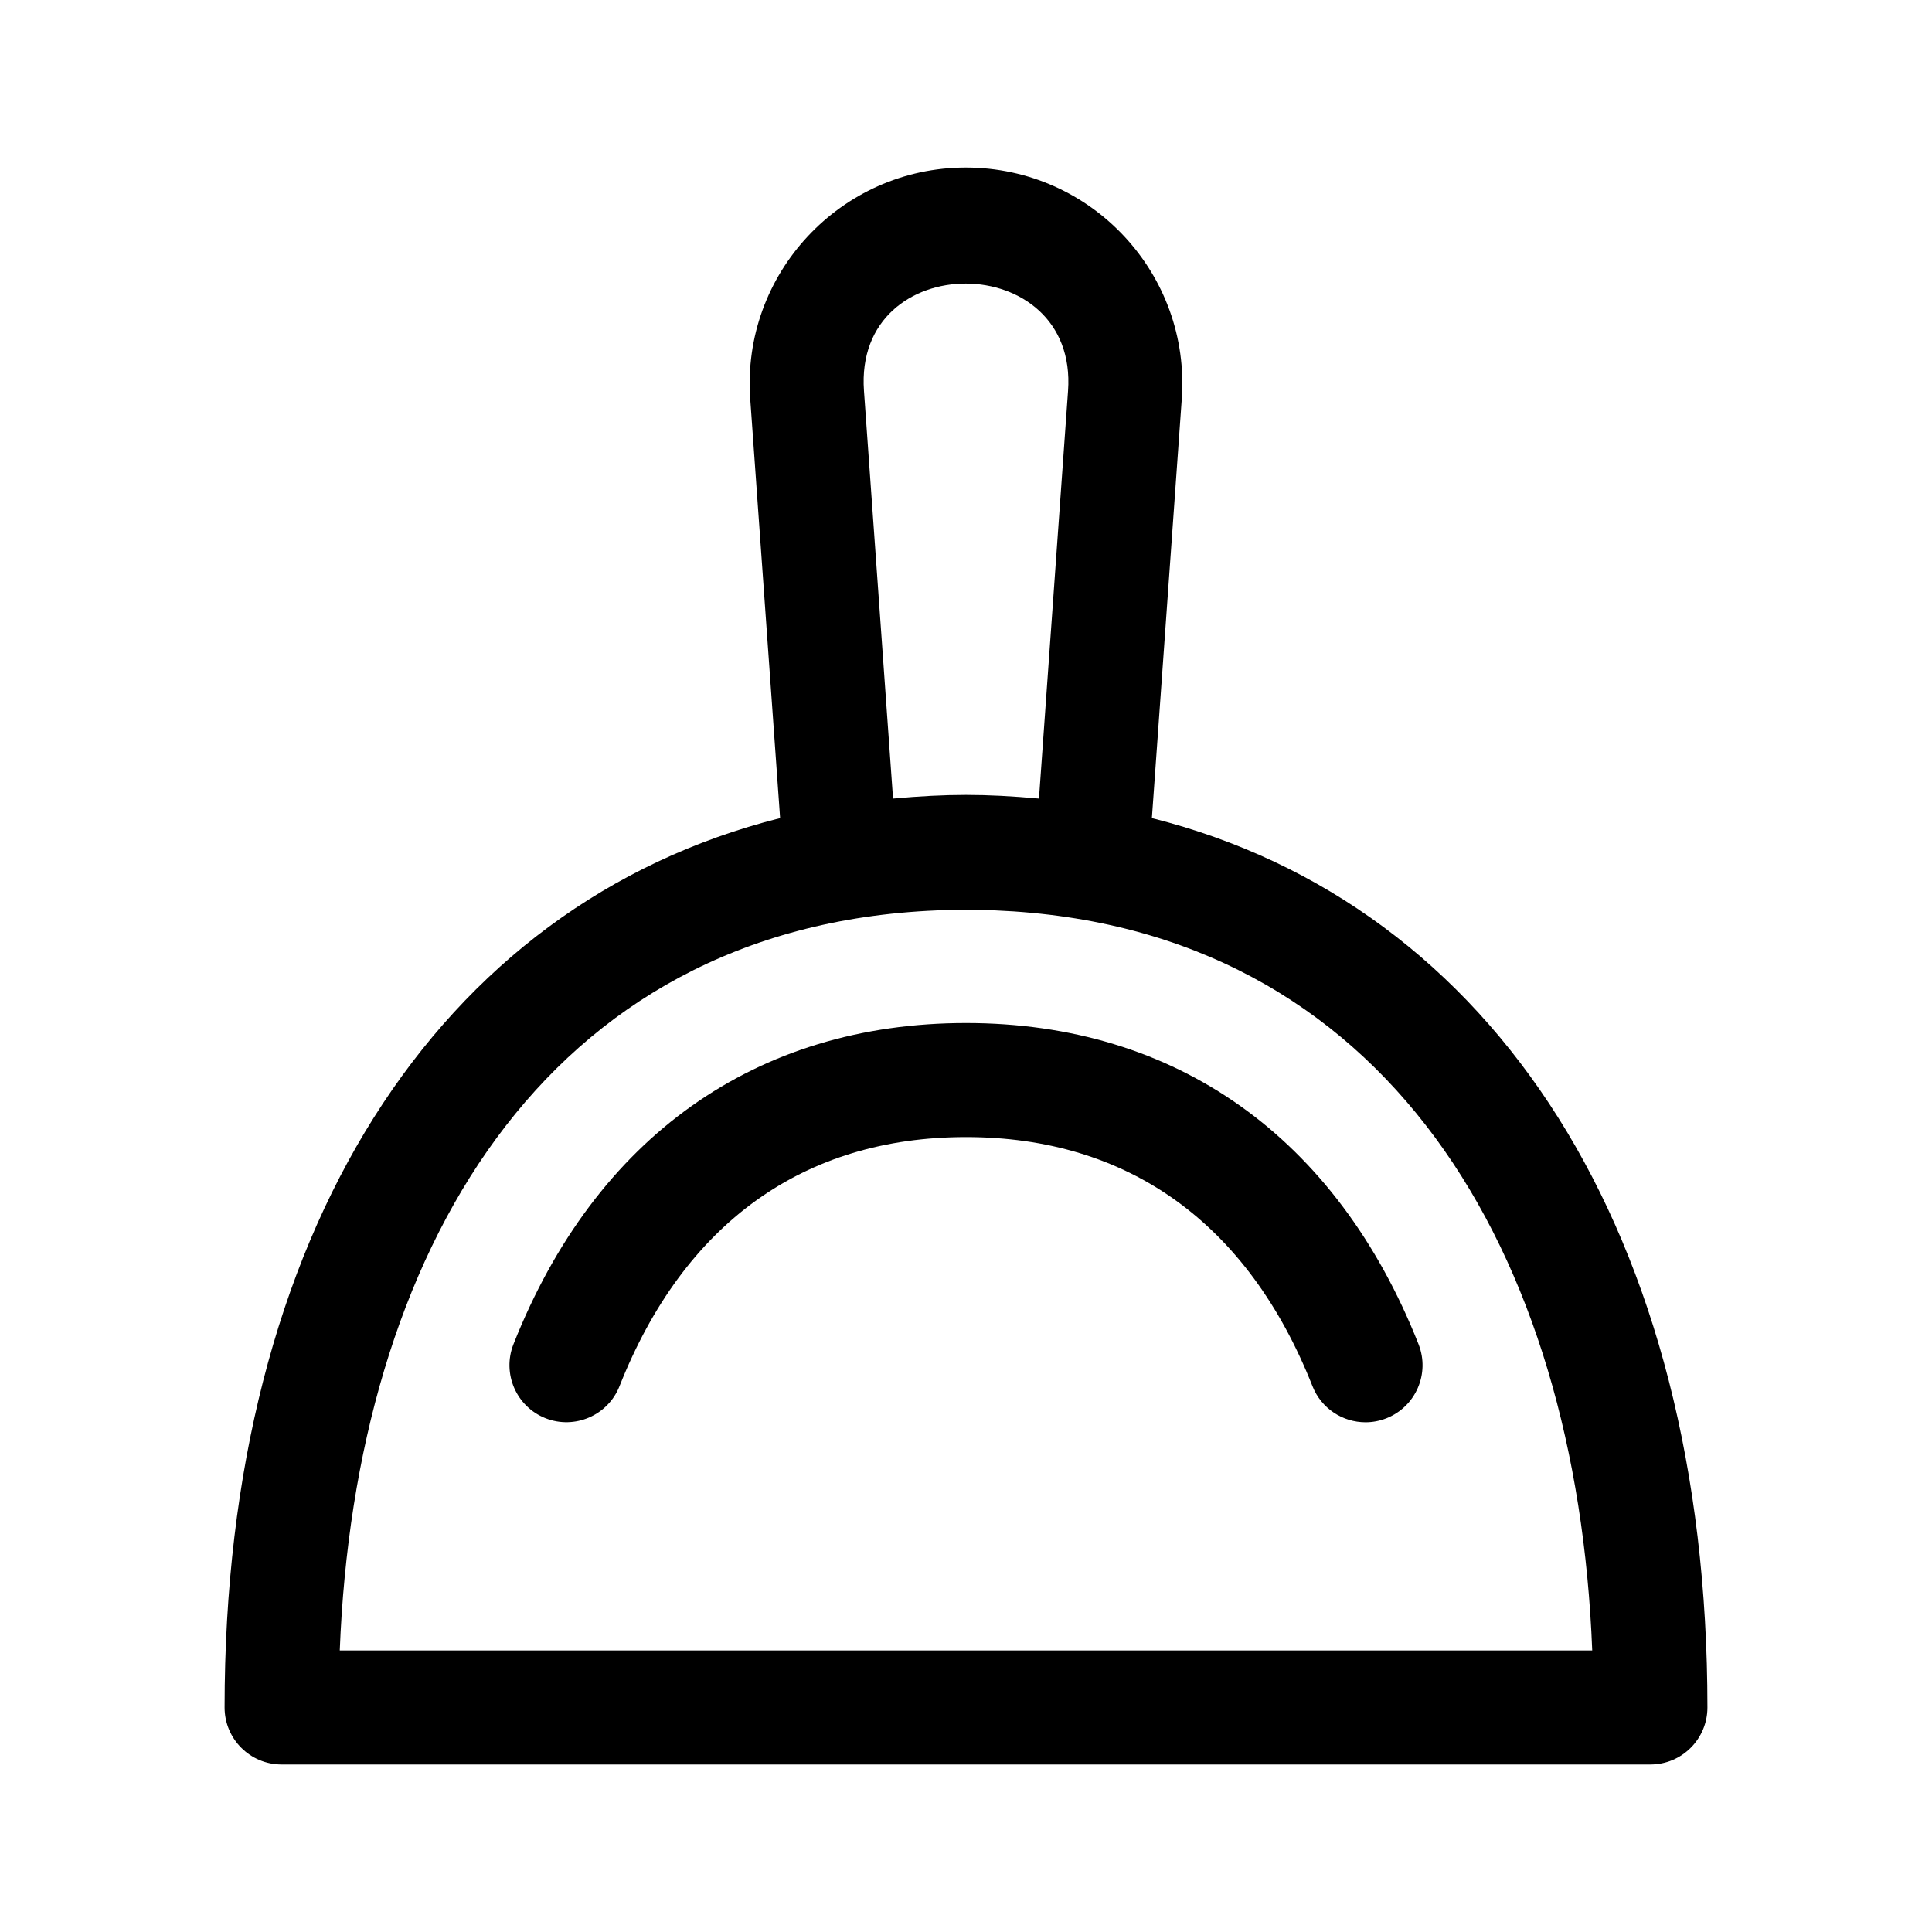
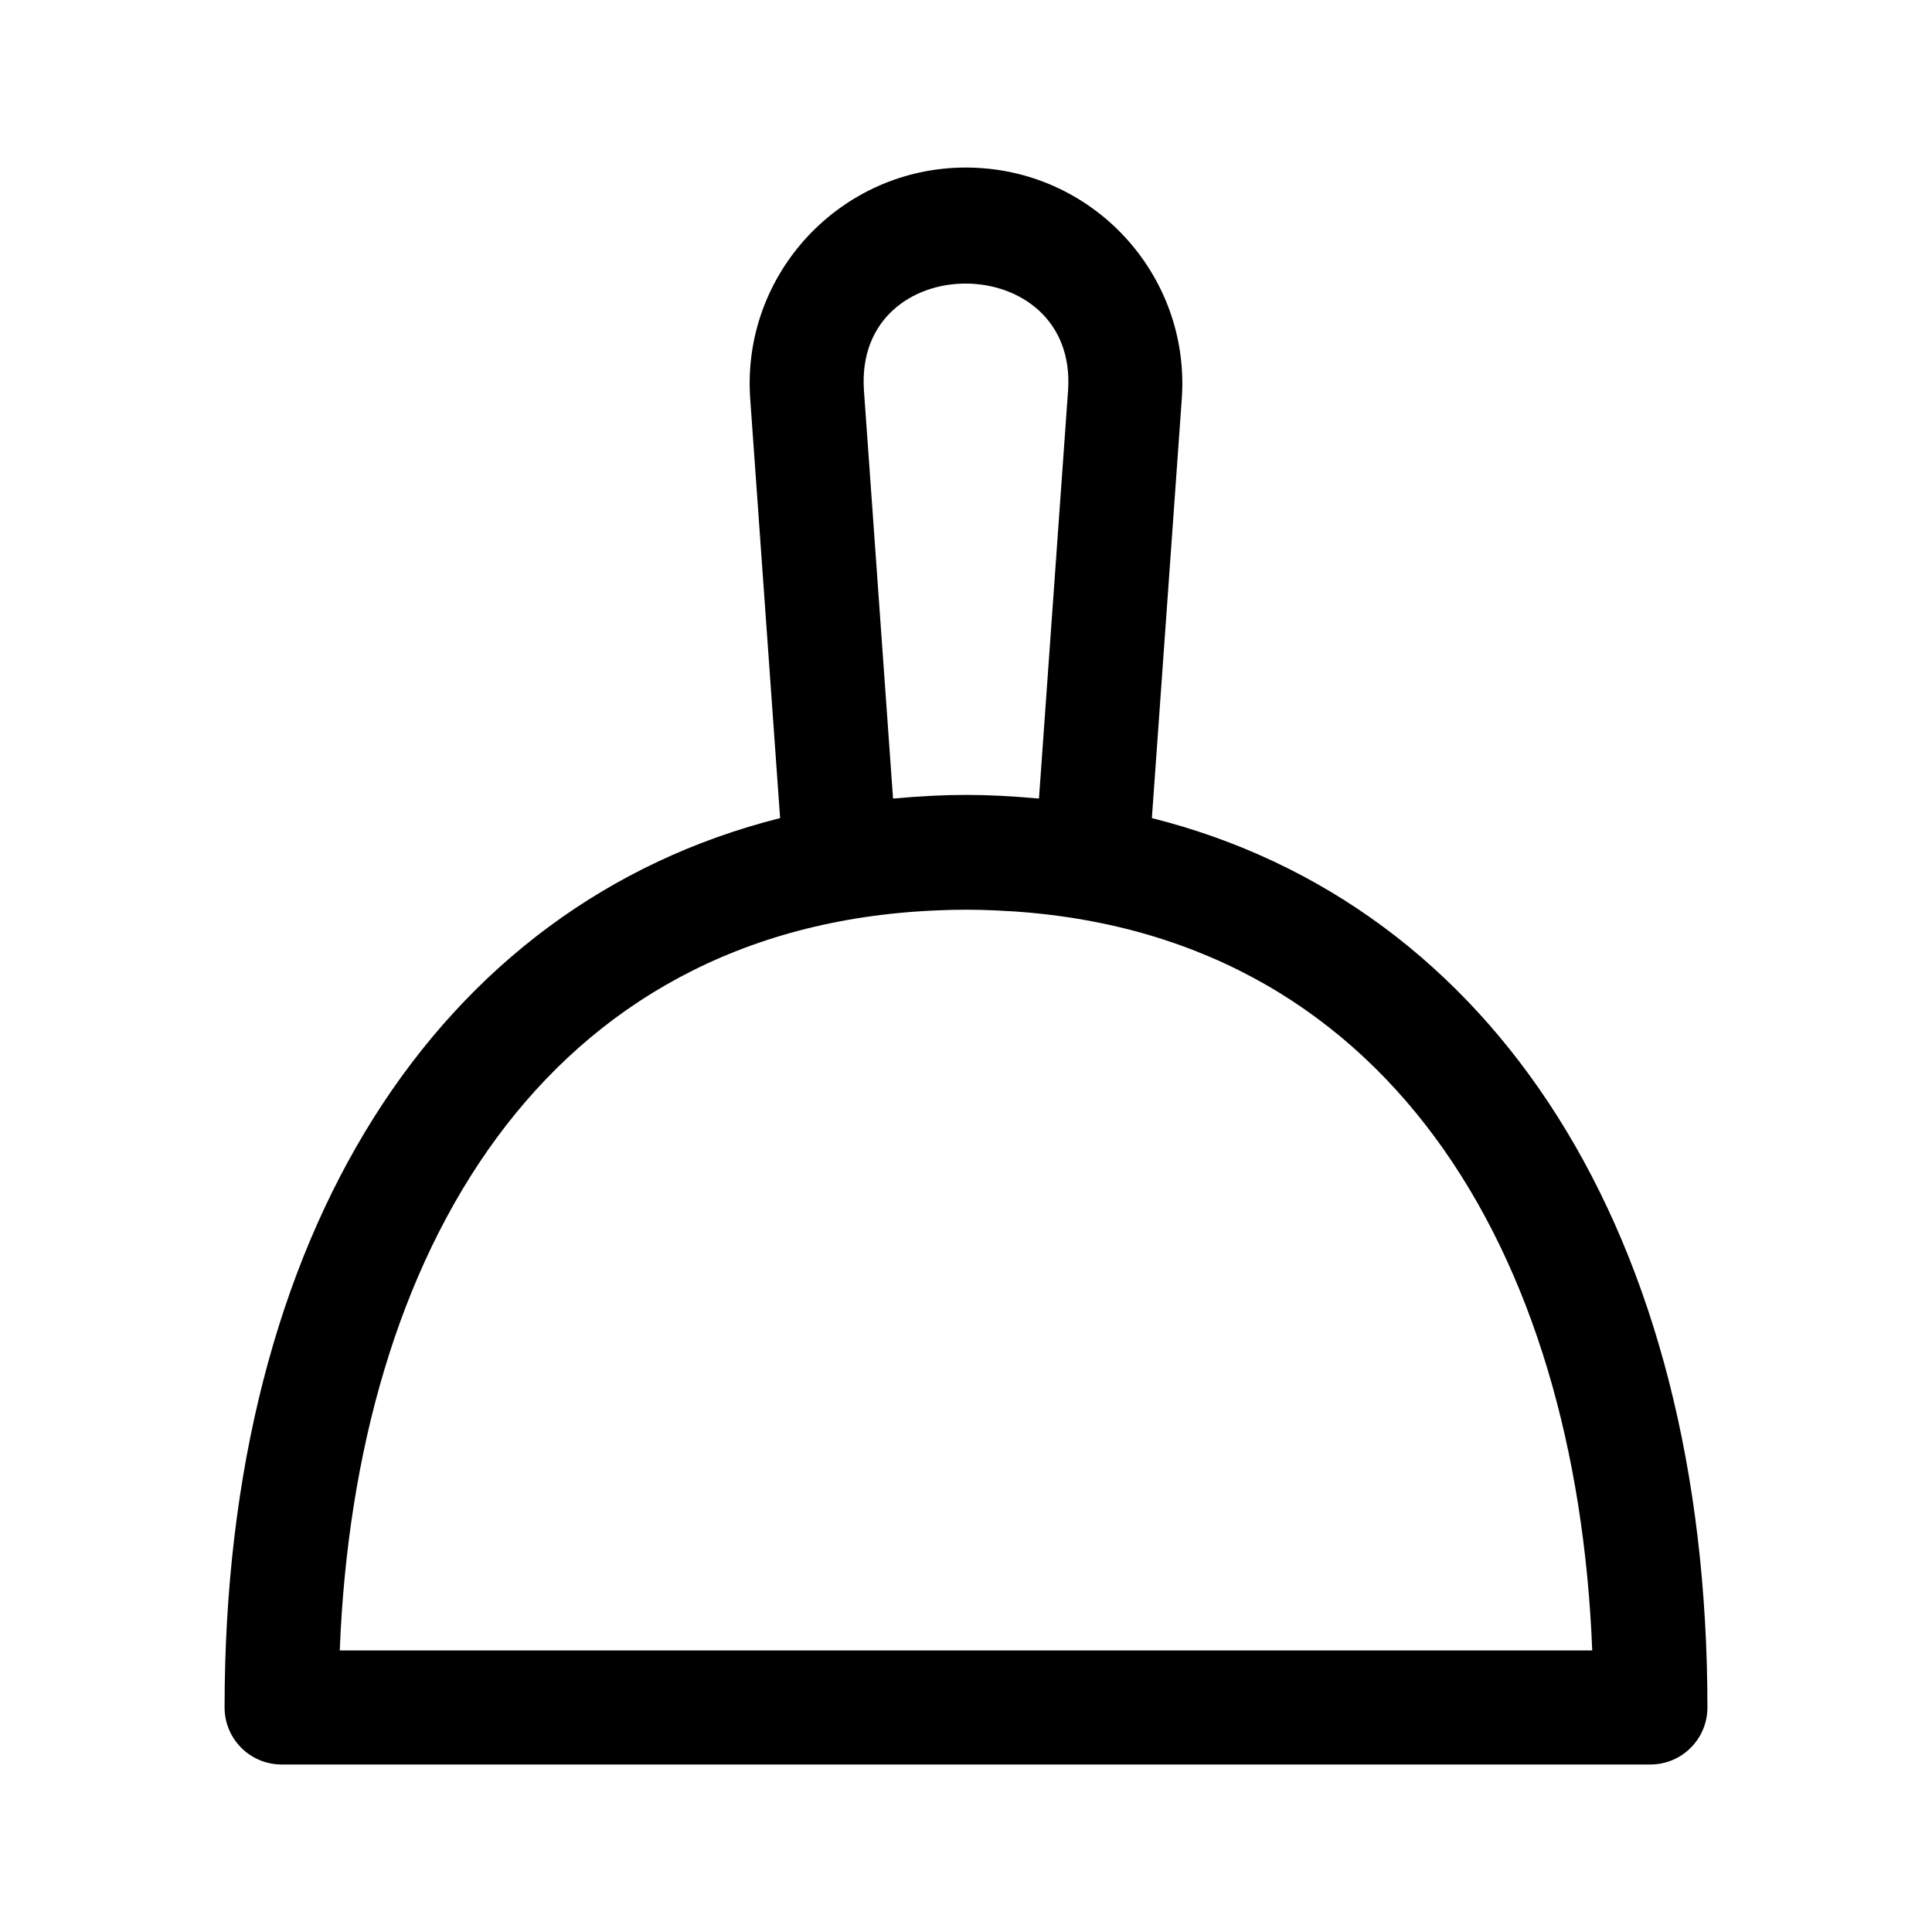
<svg xmlns="http://www.w3.org/2000/svg" fill="#000000" width="800px" height="800px" version="1.1" viewBox="144 144 512 512">
  <g>
    <path d="m449.26 360.8 7.918-111.03c2.379-33.043-23.781-61.367-57.238-61.367-33.121 0-59.512 28.156-57.121 61.363l7.918 111.04c-90.816 22.859-147.22 110.19-147.22 235.69 0 8.348 6.762 15.113 15.113 15.113h362.74c8.352 0 15.113-6.766 15.113-15.113 0.004-125.5-56.402-212.83-147.22-235.69zm-22.219-113.19-7.703 108.02c-14.348-1.293-24.324-1.293-38.672 0l-7.703-108.03c-2.754-38.102 56.797-37.758 54.078 0.004zm-193 333.77c4.102-104.98 53.984-191.73 158.12-196.11 5.223-0.25 10.461-0.25 15.684 0 103.91 4.363 154 90.777 158.11 196.11z" />
-     <path d="m519.93 500.24c3.066 7.766-0.734 16.547-8.504 19.617-1.812 0.715-3.688 1.062-5.551 1.062-6.019 0-11.703-3.621-14.051-9.562-17.078-43.191-48.828-66.02-91.82-66.02-42.996 0-74.746 22.828-91.824 66.008-3.066 7.777-11.91 11.543-19.602 8.504-7.766-3.066-11.574-11.855-8.504-19.617 21.699-54.895 64.281-85.121 119.93-85.121 55.645 0 98.227 30.234 119.93 85.129z" />
  </g>
</svg>